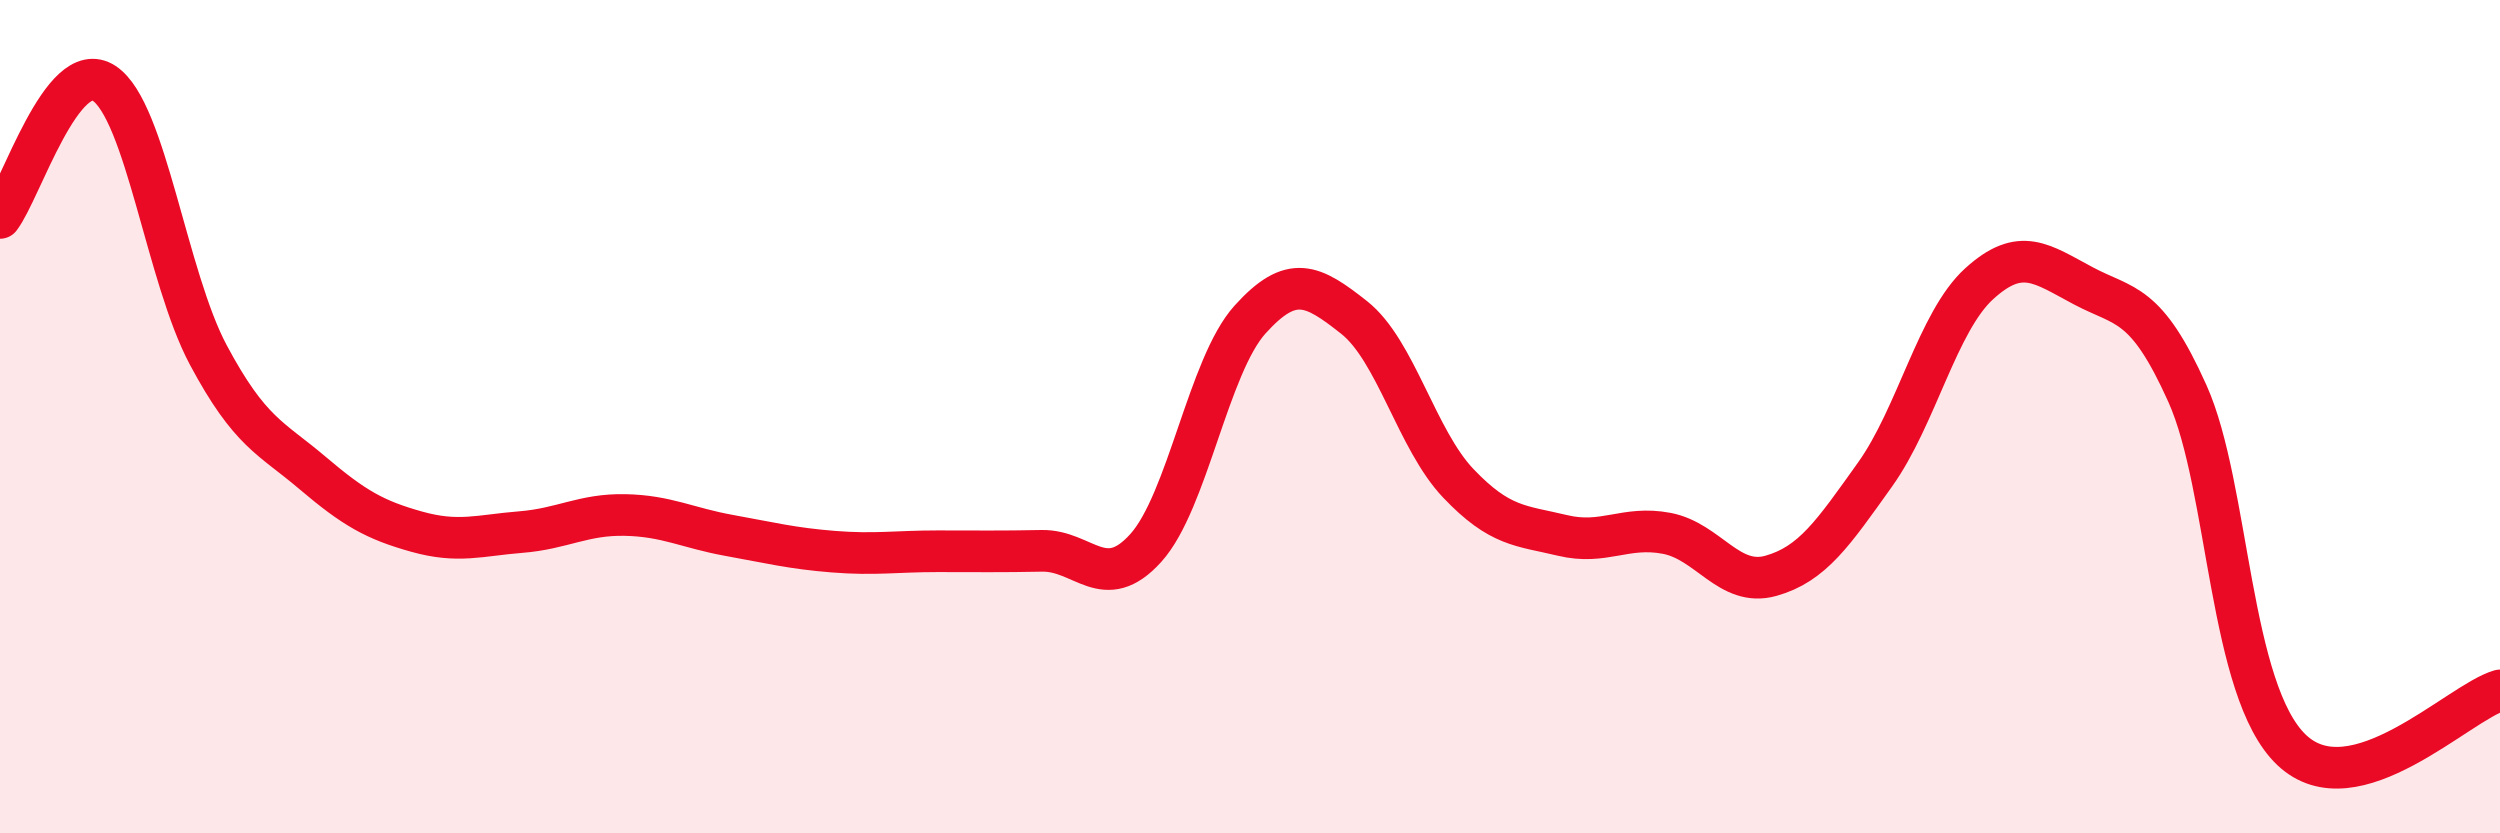
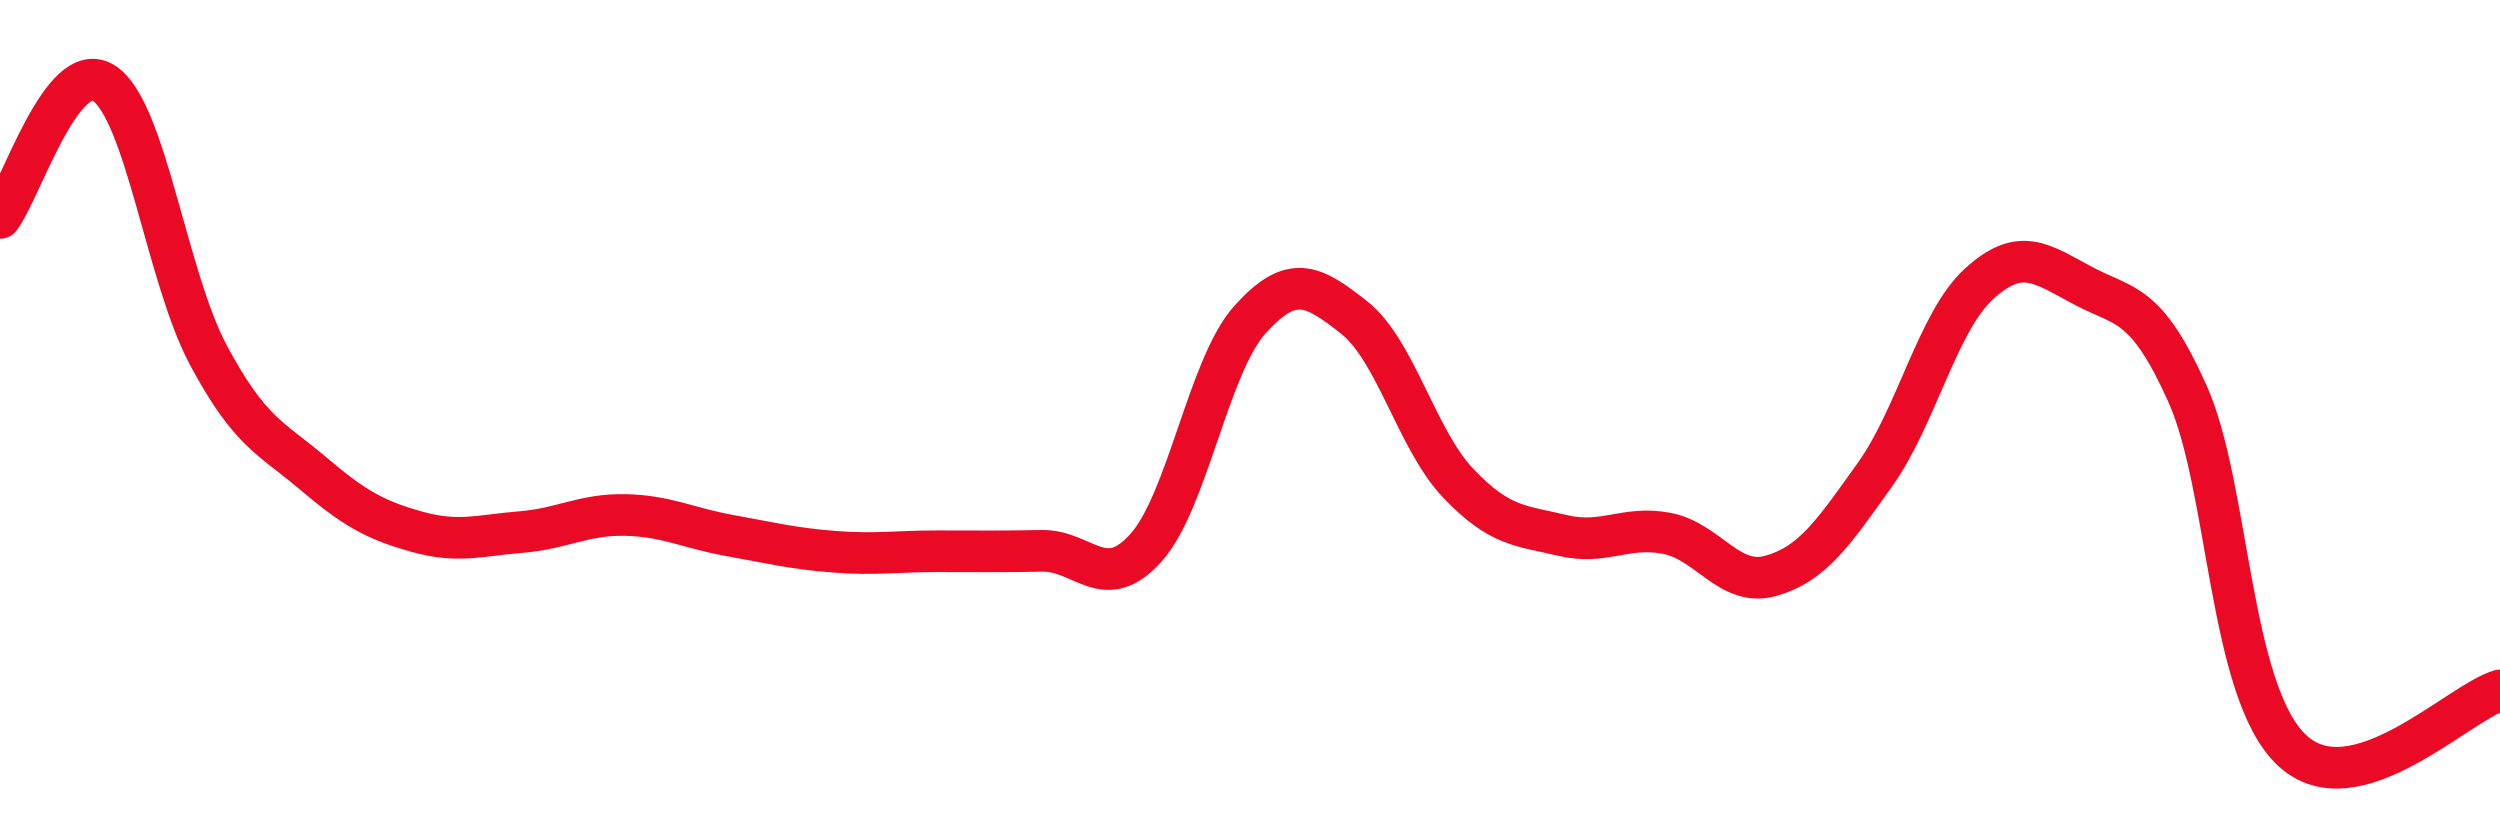
<svg xmlns="http://www.w3.org/2000/svg" width="60" height="20" viewBox="0 0 60 20">
-   <path d="M 0,5.23 C 0.5,4.58 1.5,1.34 2.5,2 C 3.5,2.66 4,6.65 5,8.52 C 6,10.39 6.5,10.5 7.5,11.35 C 8.5,12.2 9,12.48 10,12.76 C 11,13.04 11.5,12.85 12.5,12.77 C 13.5,12.69 14,12.34 15,12.36 C 16,12.38 16.5,12.67 17.5,12.85 C 18.5,13.03 19,13.16 20,13.24 C 21,13.32 21.5,13.23 22.5,13.23 C 23.5,13.23 24,13.24 25,13.22 C 26,13.2 26.5,14.26 27.5,13.15 C 28.5,12.04 29,8.78 30,7.67 C 31,6.56 31.5,6.83 32.5,7.62 C 33.5,8.41 34,10.55 35,11.6 C 36,12.65 36.5,12.61 37.5,12.85 C 38.5,13.09 39,12.61 40,12.8 C 41,12.99 41.5,14.1 42.5,13.82 C 43.5,13.54 44,12.79 45,11.39 C 46,9.99 46.5,7.72 47.5,6.81 C 48.5,5.9 49,6.33 50,6.86 C 51,7.39 51.5,7.22 52.5,9.45 C 53.5,11.68 53.5,16.58 55,18 C 56.5,19.42 59,16.86 60,16.57L60 20L0 20Z" fill="#EB0A25" opacity="0.1" stroke-linecap="round" stroke-linejoin="round" />
  <path d="M 0,5.23 C 0.5,4.58 1.5,1.34 2.5,2 C 3.5,2.66 4,6.65 5,8.52 C 6,10.39 6.5,10.5 7.5,11.35 C 8.5,12.2 9,12.48 10,12.76 C 11,13.04 11.5,12.85 12.5,12.77 C 13.5,12.69 14,12.34 15,12.36 C 16,12.38 16.5,12.67 17.5,12.85 C 18.5,13.03 19,13.16 20,13.24 C 21,13.32 21.5,13.23 22.5,13.23 C 23.5,13.23 24,13.24 25,13.22 C 26,13.2 26.5,14.26 27.5,13.15 C 28.5,12.04 29,8.78 30,7.67 C 31,6.56 31.5,6.83 32.5,7.62 C 33.5,8.41 34,10.55 35,11.6 C 36,12.65 36.5,12.61 37.5,12.85 C 38.5,13.09 39,12.61 40,12.8 C 41,12.99 41.5,14.1 42.5,13.82 C 43.5,13.54 44,12.79 45,11.39 C 46,9.99 46.5,7.72 47.5,6.81 C 48.5,5.9 49,6.33 50,6.86 C 51,7.39 51.5,7.22 52.5,9.45 C 53.5,11.68 53.5,16.58 55,18 C 56.5,19.42 59,16.86 60,16.57" stroke="#EB0A25" stroke-width="1" fill="none" stroke-linecap="round" stroke-linejoin="round" />
</svg>